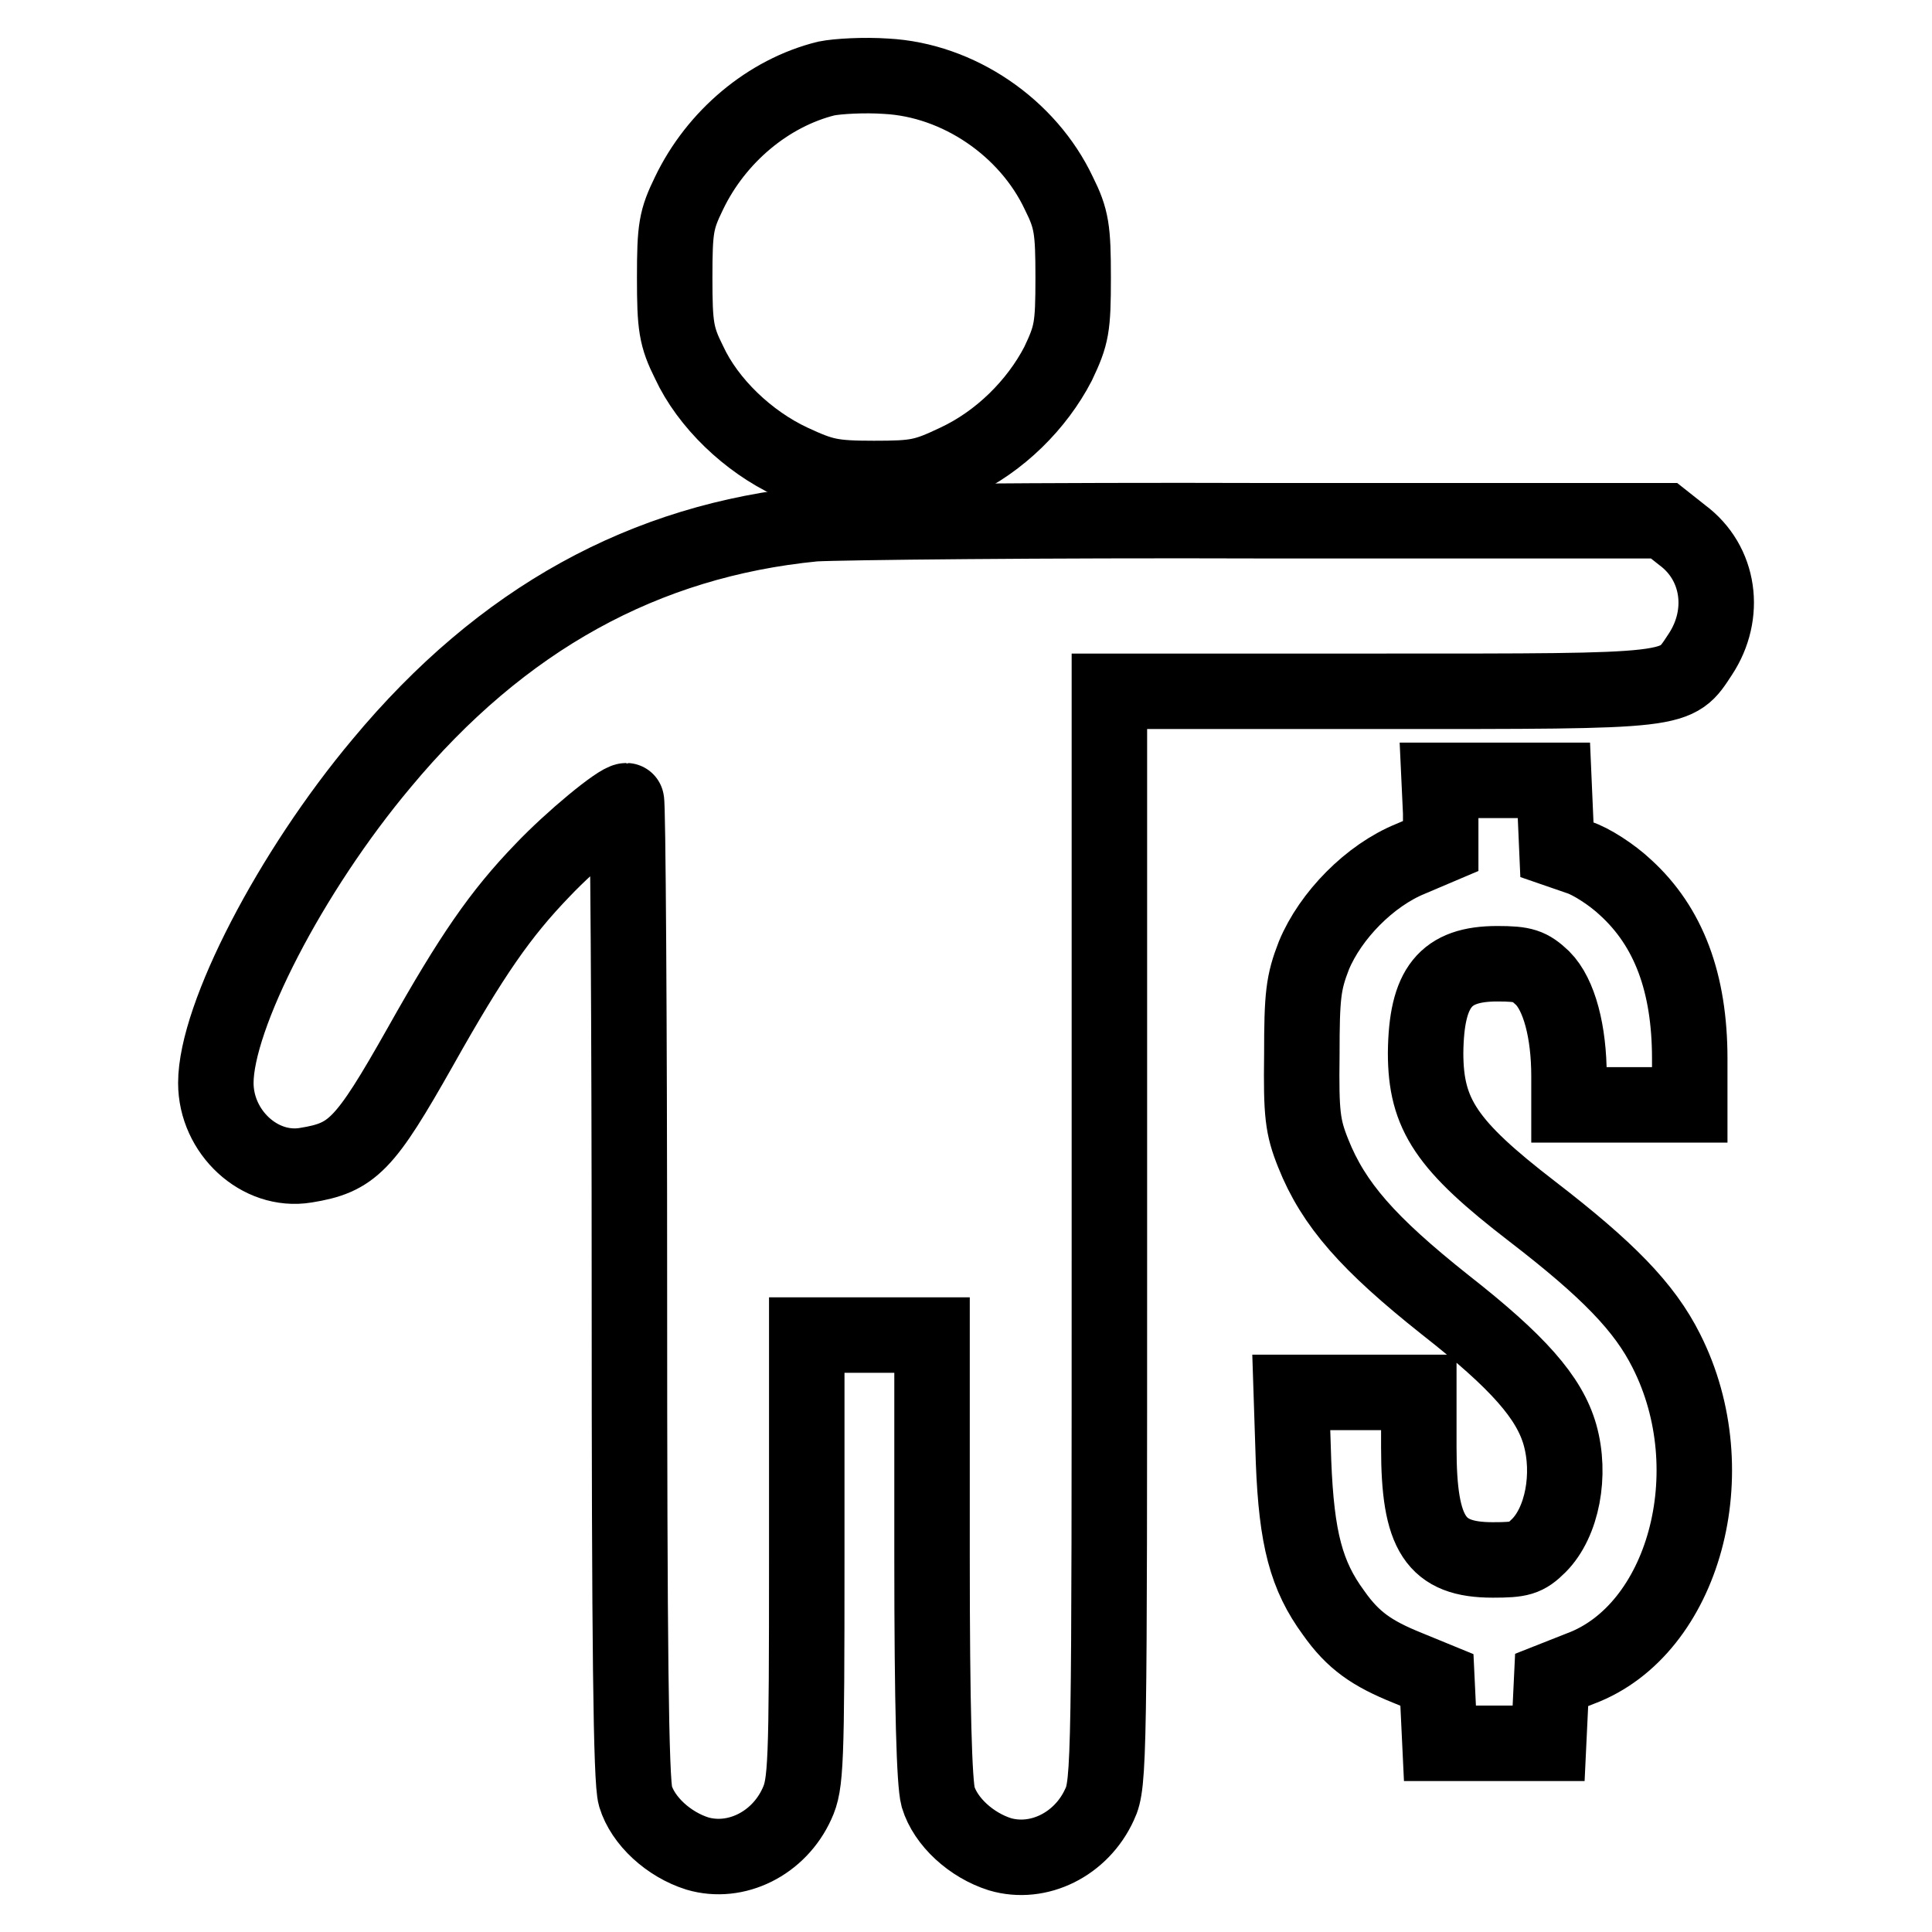
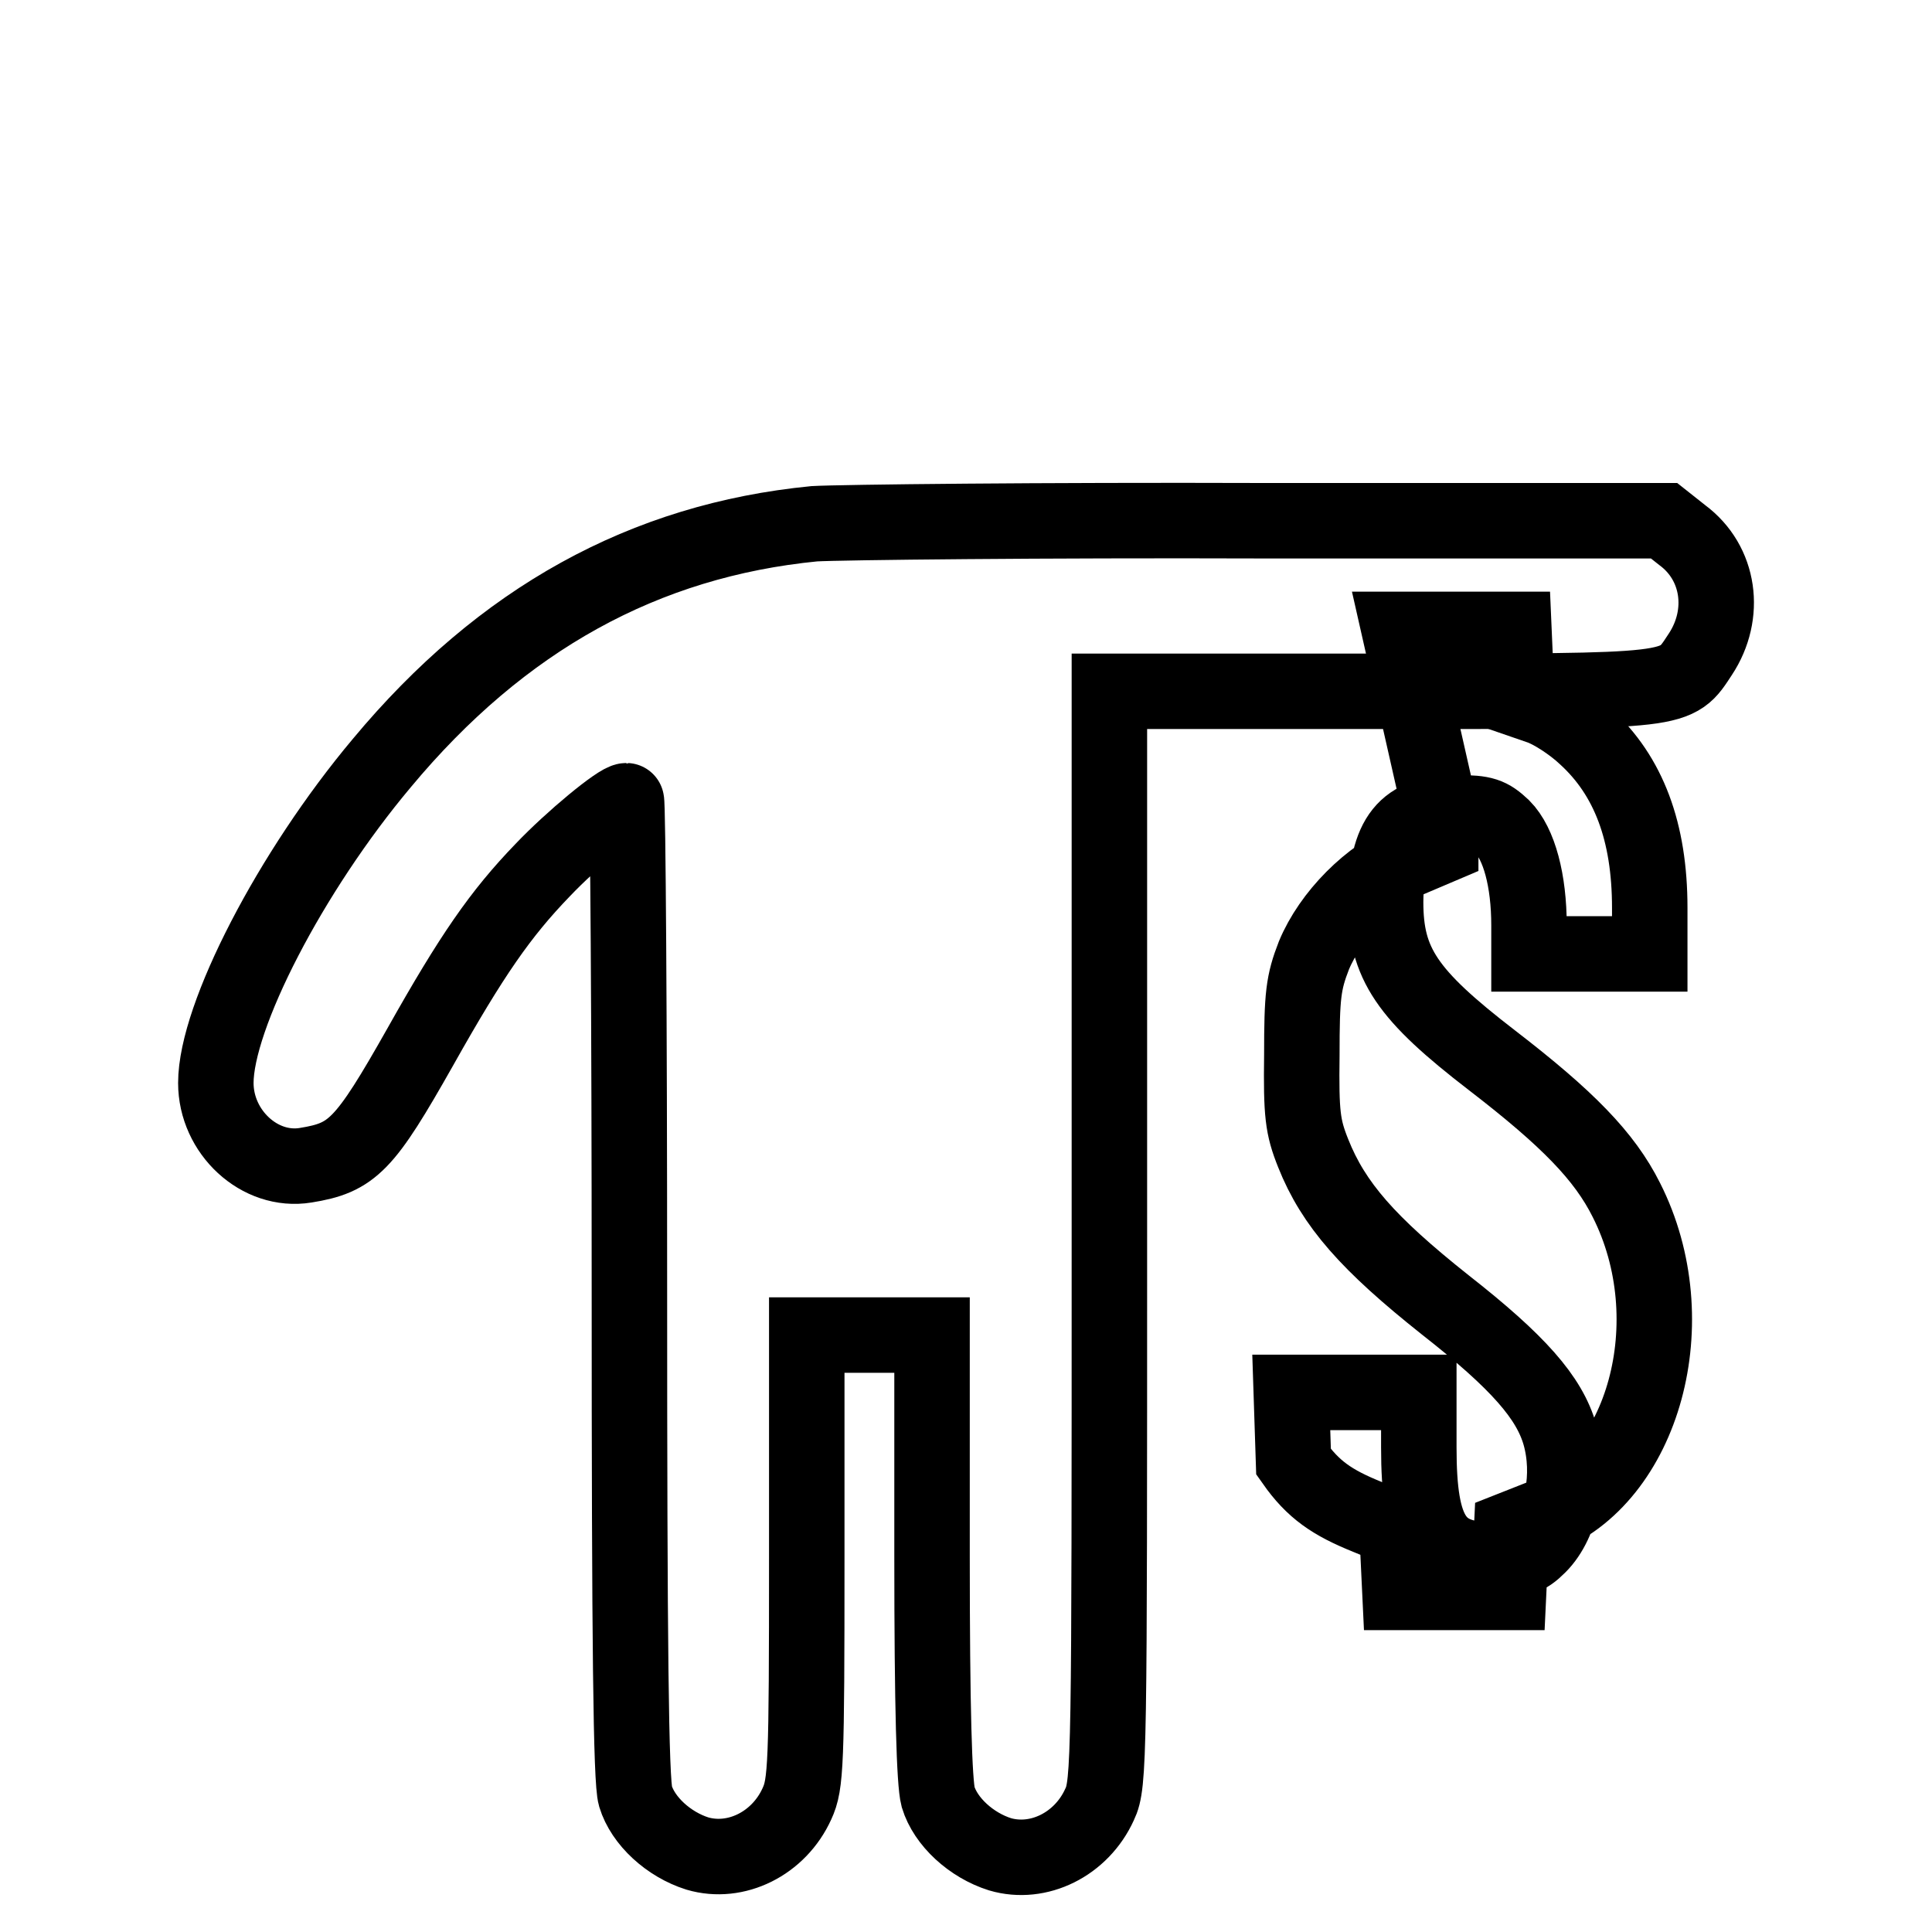
<svg xmlns="http://www.w3.org/2000/svg" version="1.1" x="0px" y="0px" viewBox="0 0 256 256" enable-background="new 0 0 256 256" xml:space="preserve">
  <g>
    <g>
      <g>
-         <path stroke-width="10" fill-opacity="0" stroke="#000000" d="M109.5,10.4c-7.7,1.9-14.6,7.7-18.2,15.2c-1.7,3.5-1.9,4.6-1.9,11.2c0,6.4,0.2,7.8,1.9,11.2c2.5,5.4,7.8,10.5,13.6,13.2c4.1,1.9,5.3,2.2,10.9,2.2c5.6,0,6.7-0.2,10.9-2.2c5.8-2.7,10.7-7.6,13.5-13c1.8-3.8,2-4.8,2-11.4c0-6.4-0.2-7.8-1.9-11.2c-4.1-8.7-13.3-15-22.9-15.5C114.5,9.9,111,10.1,109.5,10.4z" />
        <path stroke-width="10" fill-opacity="0" stroke="#000000" d="M107.9,69.4c-22.5,2.2-41.4,12.6-57.3,31.7c-12.1,14.4-22,33.6-22,42.4c0,6.5,5.8,11.9,11.9,10.9c6.2-1,7.8-2.6,15.2-15.7c6.8-12.1,10.6-17.6,16.2-23.4c3.9-4.1,10.1-9.2,11.1-9.2c0.2,0,0.4,29.1,0.4,64.6c0,47.4,0.2,65.3,0.8,67.3c1,3.3,4.4,6.4,8.2,7.6c5.1,1.5,10.8-1.3,13.2-6.6c1.2-2.6,1.3-5.1,1.3-32.5v-29.6h8.3h8.3v29.2c0,20.4,0.3,30.1,0.8,32c1,3.3,4.4,6.4,8.2,7.6c5.1,1.5,10.8-1.3,13.2-6.6c1.3-2.7,1.3-6.2,1.3-75.2V91.6H183c40,0,39,0.1,42.3-4.9c3.5-5.3,2.6-12.1-2.4-15.8l-2.4-1.9L167.4,69C138.2,68.9,111.4,69.2,107.9,69.4z" />
-         <path stroke-width="10" fill-opacity="0" stroke="#000000" d="M190.9,107.7v4.4l-4,1.7c-5.4,2.2-10.6,7.5-12.8,12.8c-1.4,3.6-1.6,5.3-1.6,13.2c-0.1,7.8,0.1,9.5,1.5,13c2.7,6.8,7.3,12,17.5,20.1c9.7,7.6,13.8,12.3,15.2,17.2c1.5,5.3,0.3,11.6-2.8,14.7c-1.7,1.7-2.5,1.9-6.1,1.9c-7.6,0-9.8-3.4-9.8-14.9v-7.3h-8.4h-8.5l0.3,9.2c0.4,10.2,1.7,15.1,5.3,20c2.6,3.7,5.1,5.4,9.8,7.3l3.9,1.6l0.2,4.2l0.2,4.2h7.2h7.2l0.2-4.2l0.2-4.2l3.8-1.5c13.7-5.1,19.5-26.1,11.4-42.1c-2.9-5.8-7.8-10.8-17.8-18.5c-11.3-8.7-14.1-12.8-14.1-21c0.1-8.7,2.6-11.8,9.5-11.8c3.5,0,4.3,0.3,6,1.9c2.2,2.2,3.5,7.1,3.5,13v3.8h8h8v-6.1c0-10.1-2.8-17.5-8.5-22.7c-1.8-1.7-4.6-3.5-6.2-4l-2.9-1l-0.2-4.6l-0.2-4.6h-7.6h-7.6L190.9,107.7L190.9,107.7z" />
+         <path stroke-width="10" fill-opacity="0" stroke="#000000" d="M190.9,107.7v4.4l-4,1.7c-5.4,2.2-10.6,7.5-12.8,12.8c-1.4,3.6-1.6,5.3-1.6,13.2c-0.1,7.8,0.1,9.5,1.5,13c2.7,6.8,7.3,12,17.5,20.1c9.7,7.6,13.8,12.3,15.2,17.2c1.5,5.3,0.3,11.6-2.8,14.7c-1.7,1.7-2.5,1.9-6.1,1.9c-7.6,0-9.8-3.4-9.8-14.9v-7.3h-8.4h-8.5l0.3,9.2c2.6,3.7,5.1,5.4,9.8,7.3l3.9,1.6l0.2,4.2l0.2,4.2h7.2h7.2l0.2-4.2l0.2-4.2l3.8-1.5c13.7-5.1,19.5-26.1,11.4-42.1c-2.9-5.8-7.8-10.8-17.8-18.5c-11.3-8.7-14.1-12.8-14.1-21c0.1-8.7,2.6-11.8,9.5-11.8c3.5,0,4.3,0.3,6,1.9c2.2,2.2,3.5,7.1,3.5,13v3.8h8h8v-6.1c0-10.1-2.8-17.5-8.5-22.7c-1.8-1.7-4.6-3.5-6.2-4l-2.9-1l-0.2-4.6l-0.2-4.6h-7.6h-7.6L190.9,107.7L190.9,107.7z" />
      </g>
    </g>
  </g>
</svg>